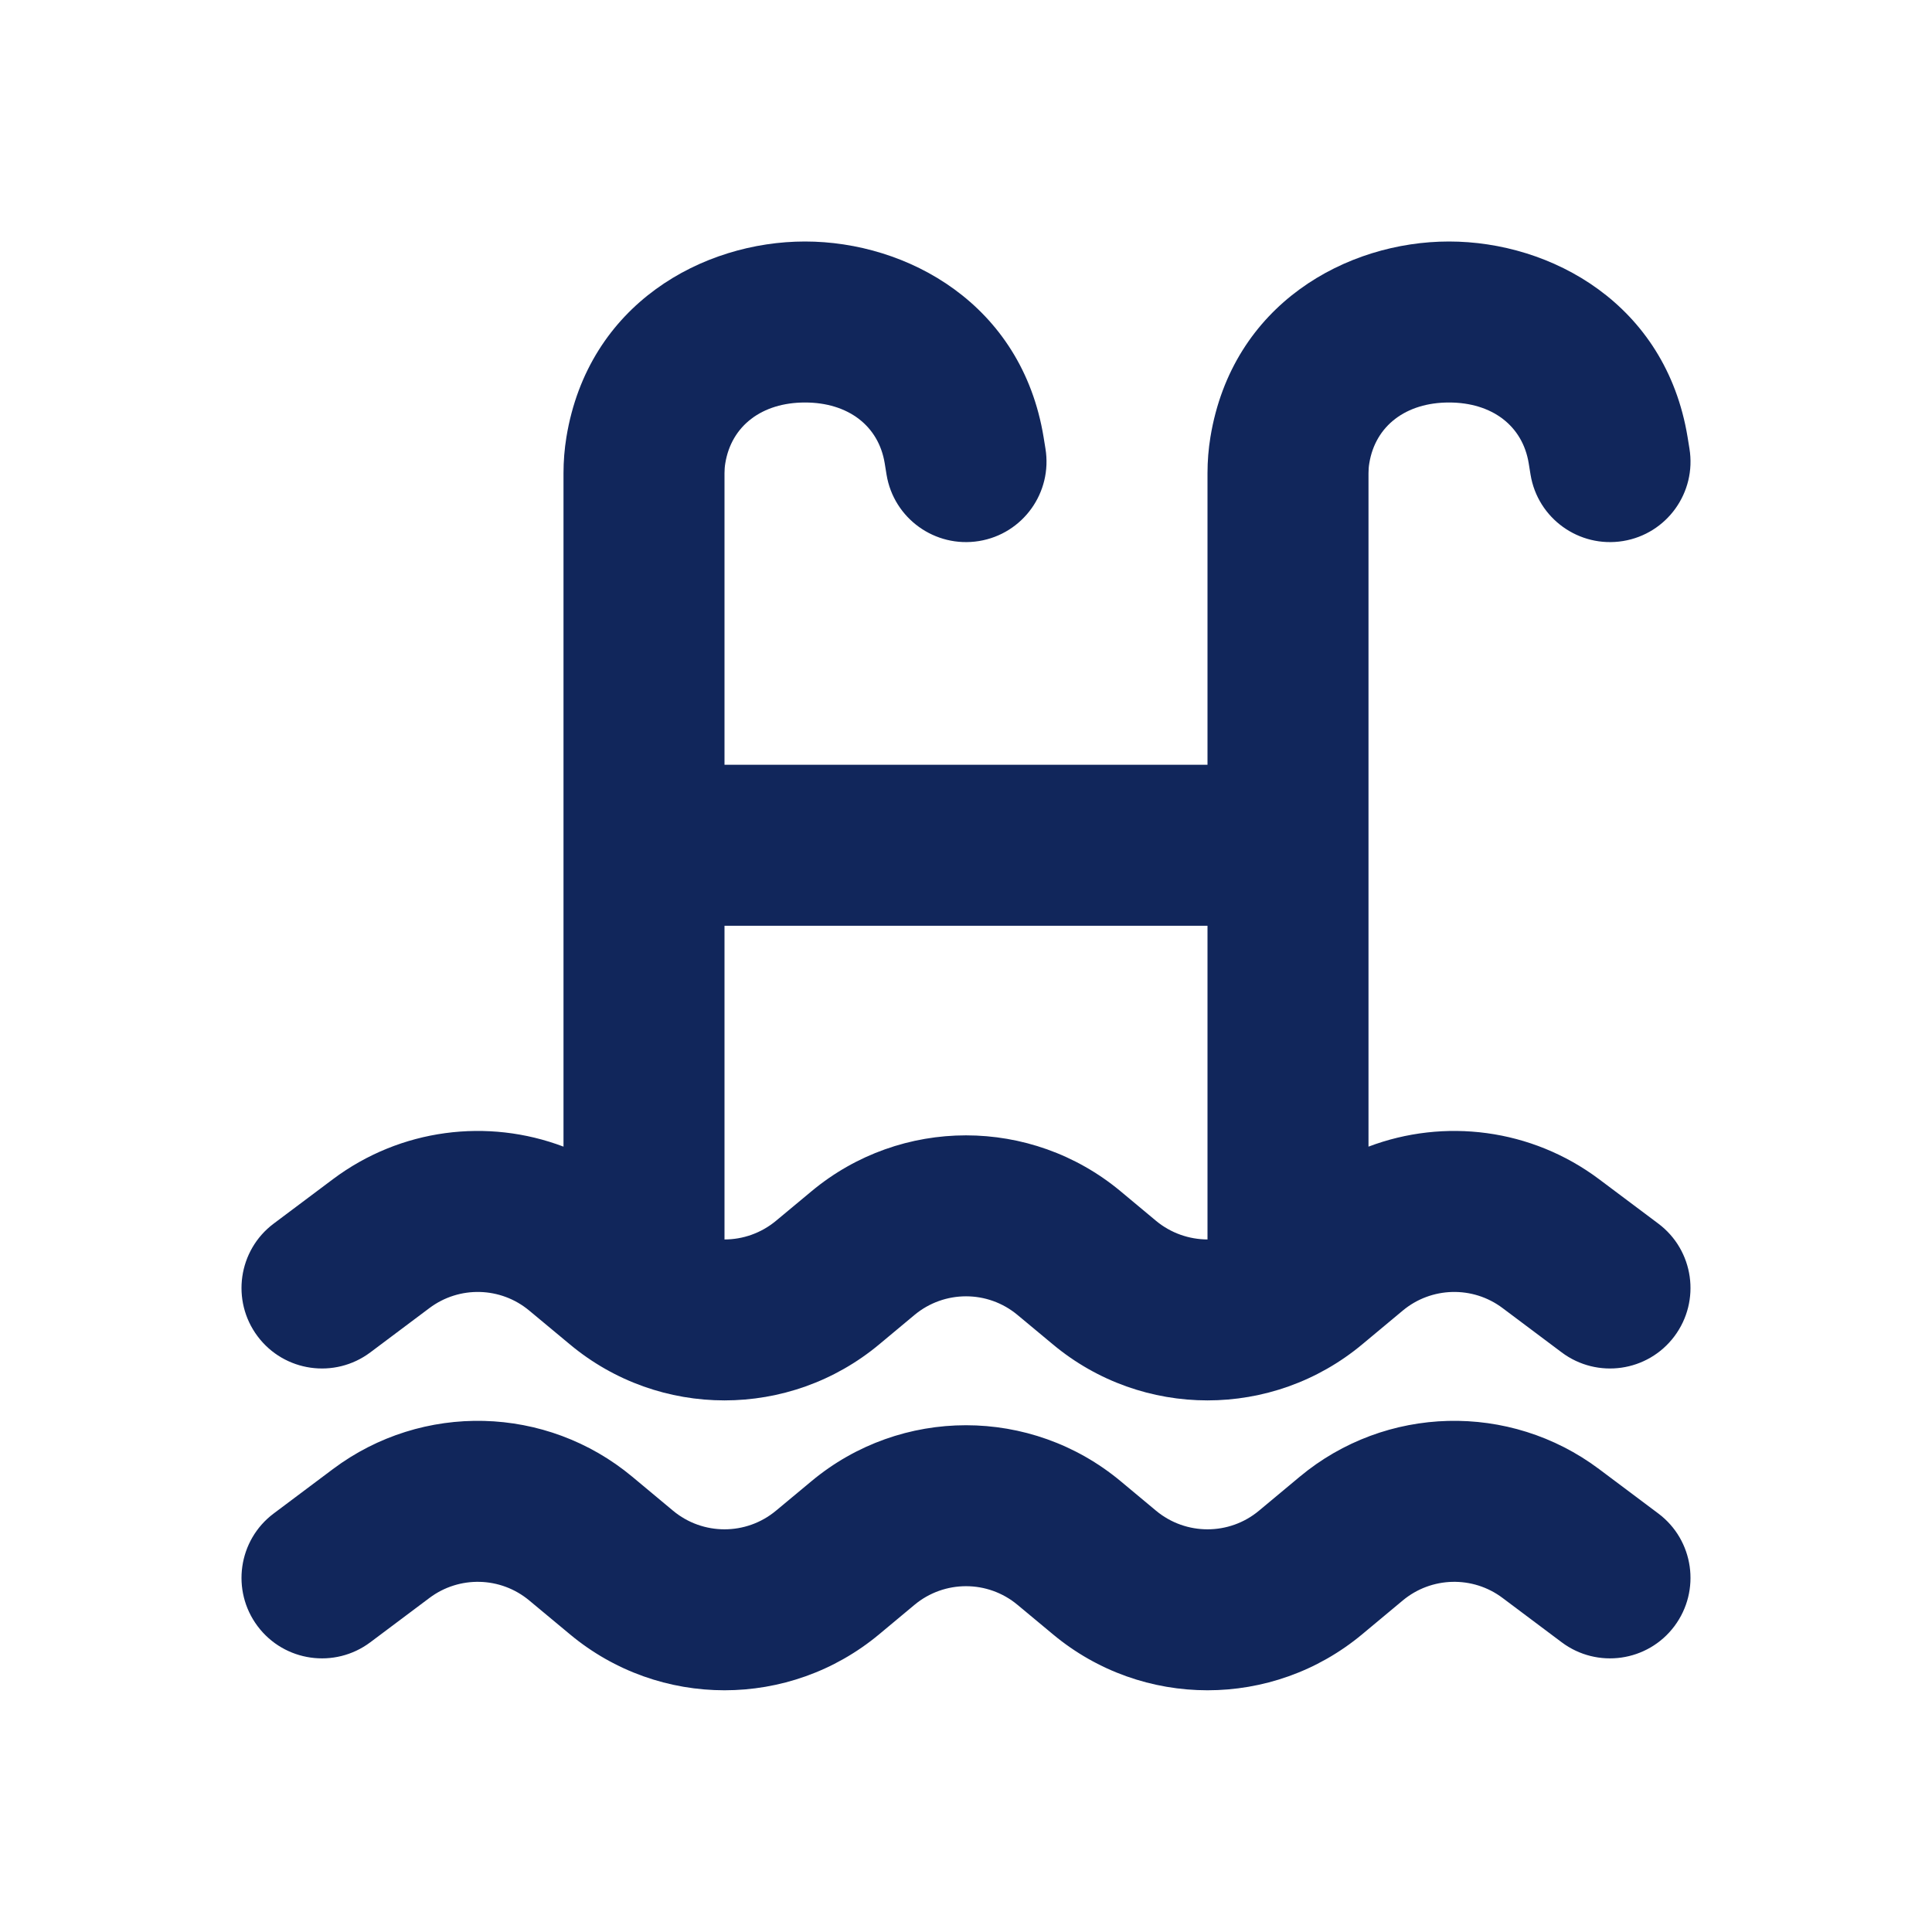
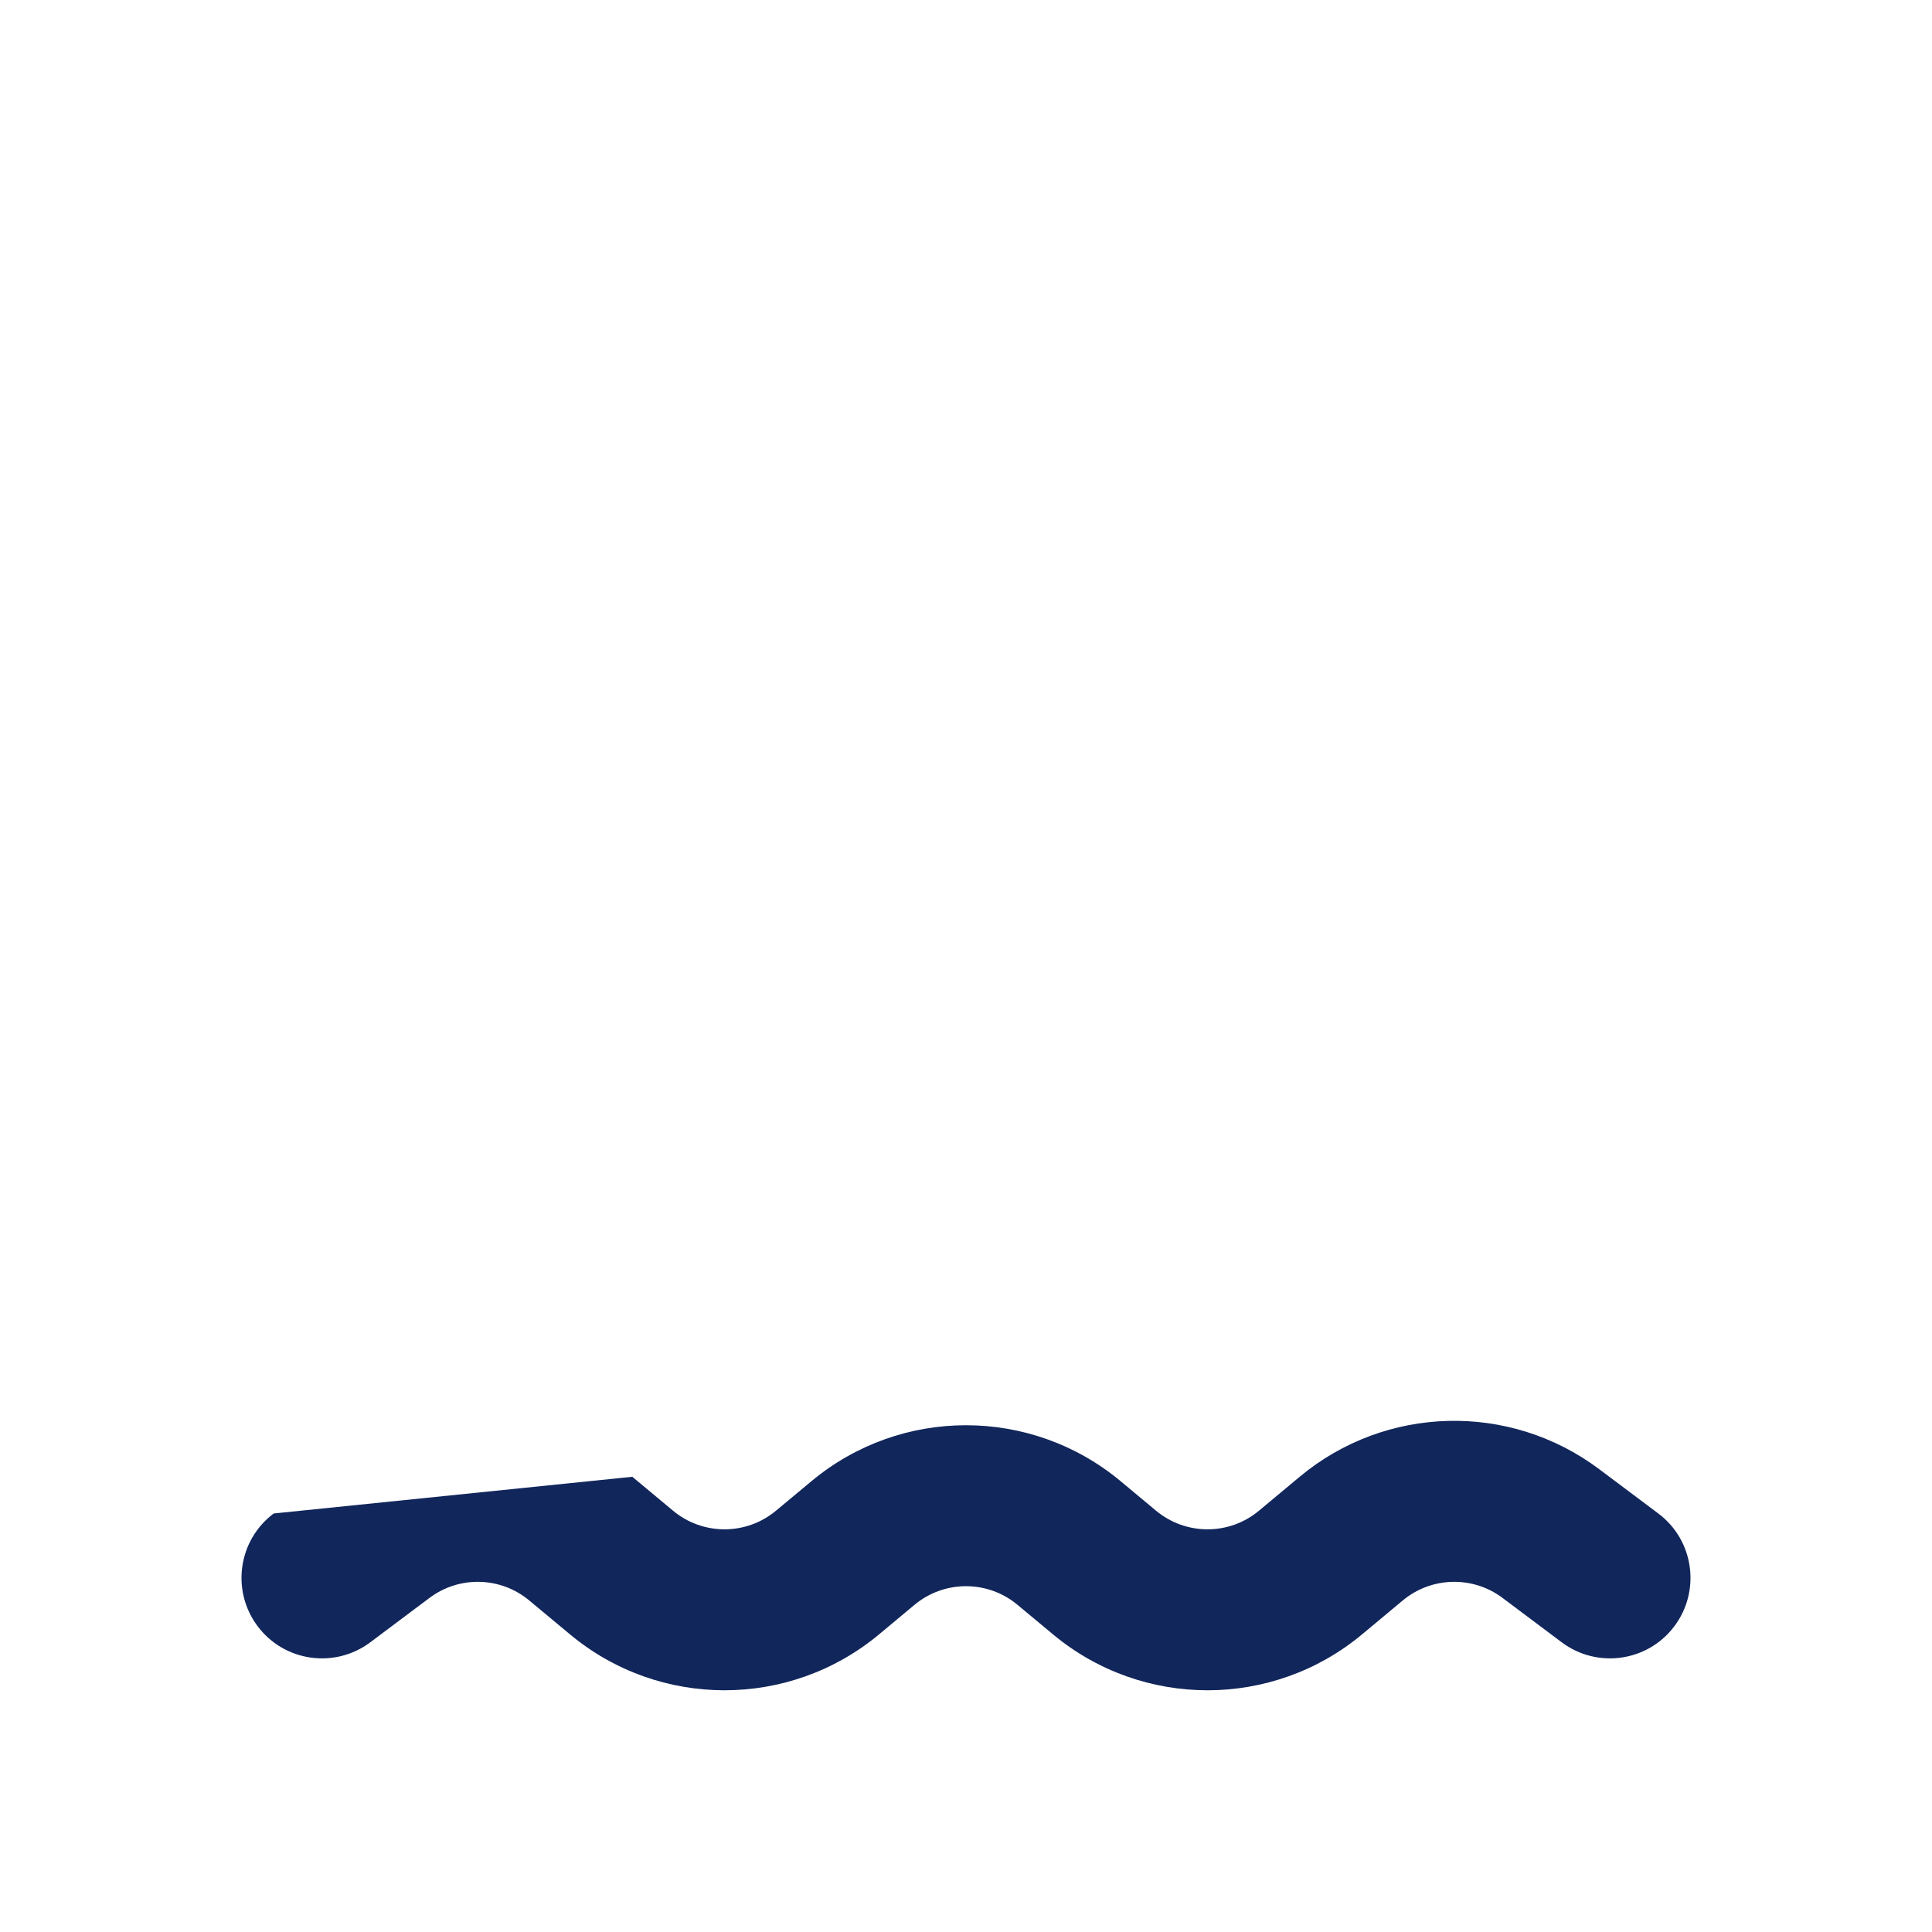
<svg xmlns="http://www.w3.org/2000/svg" width="24" height="24" viewBox="0 0 24 24" fill="none">
-   <path fill-rule="evenodd" clip-rule="evenodd" d="M12.964 5.431C12.692 3.772 11.266 3 10 3C8.734 3 7.308 3.772 7.036 5.431C7.012 5.578 7 5.728 7 5.878V14.244C6.059 13.887 4.975 14.019 4.135 14.649L3.4 15.2C2.958 15.531 2.869 16.158 3.2 16.6C3.531 17.042 4.158 17.131 4.6 16.8L5.335 16.249C5.706 15.971 6.219 15.984 6.575 16.281L7.08 16.701C8.192 17.628 9.808 17.628 10.921 16.701L11.36 16.335C11.731 16.026 12.27 16.026 12.64 16.335L13.08 16.701C14.192 17.628 15.808 17.628 16.921 16.701L17.425 16.281C17.781 15.984 18.295 15.971 18.665 16.249L19.4 16.8C19.842 17.131 20.469 17.042 20.8 16.6C21.131 16.158 21.042 15.531 20.6 15.2L19.865 14.649C19.025 14.019 17.941 13.887 17 14.244V5.878C17 5.837 17.003 5.795 17.01 5.754C17.086 5.29 17.464 5 18 5C18.536 5 18.914 5.29 18.99 5.754L19.013 5.896C19.102 6.441 19.617 6.81 20.162 6.721C20.707 6.632 21.076 6.118 20.987 5.573L20.964 5.431C20.692 3.772 19.266 3 18 3C16.734 3 15.308 3.772 15.036 5.431C15.012 5.578 15 5.728 15 5.878V9.5H9V5.878C9 5.837 9.003 5.795 9.01 5.754C9.086 5.29 9.464 5 10 5C10.536 5 10.914 5.29 10.99 5.754L11.013 5.896C11.102 6.441 11.617 6.81 12.162 6.721C12.707 6.632 13.076 6.118 12.987 5.573L12.964 5.431ZM15 15.397V11.5H9V15.397C9.227 15.397 9.455 15.319 9.64 15.165L10.08 14.799C11.192 13.872 12.808 13.872 13.921 14.799L14.36 15.165C14.545 15.319 14.773 15.396 15 15.397Z" fill="#11265B" />
-   <path d="M5.335 19.85C5.706 19.572 6.219 19.585 6.575 19.882L7.08 20.302C8.192 21.229 9.808 21.229 10.921 20.302L11.36 19.936C11.731 19.627 12.27 19.627 12.64 19.936L13.08 20.302C14.192 21.229 15.808 21.229 16.921 20.302L17.425 19.882C17.781 19.585 18.295 19.572 18.665 19.85L19.4 20.401C19.842 20.732 20.469 20.643 20.8 20.201C21.131 19.759 21.042 19.132 20.6 18.801L19.865 18.25C18.753 17.416 17.213 17.455 16.145 18.345L15.64 18.766C15.27 19.075 14.731 19.075 14.36 18.766L13.921 18.4C12.808 17.473 11.192 17.473 10.08 18.4L9.64 18.766C9.269 19.075 8.731 19.075 8.36 18.766L7.855 18.345C6.787 17.455 5.247 17.416 4.135 18.25L3.4 18.801C2.958 19.132 2.869 19.759 3.2 20.201C3.531 20.643 4.158 20.732 4.6 20.401L5.335 19.85Z" fill="#11265B" />
+   <path d="M5.335 19.85C5.706 19.572 6.219 19.585 6.575 19.882L7.08 20.302C8.192 21.229 9.808 21.229 10.921 20.302L11.36 19.936C11.731 19.627 12.27 19.627 12.64 19.936L13.08 20.302C14.192 21.229 15.808 21.229 16.921 20.302L17.425 19.882C17.781 19.585 18.295 19.572 18.665 19.85L19.4 20.401C19.842 20.732 20.469 20.643 20.8 20.201C21.131 19.759 21.042 19.132 20.6 18.801L19.865 18.25C18.753 17.416 17.213 17.455 16.145 18.345L15.64 18.766C15.27 19.075 14.731 19.075 14.36 18.766L13.921 18.4C12.808 17.473 11.192 17.473 10.08 18.4L9.64 18.766C9.269 19.075 8.731 19.075 8.36 18.766L7.855 18.345L3.4 18.801C2.958 19.132 2.869 19.759 3.2 20.201C3.531 20.643 4.158 20.732 4.6 20.401L5.335 19.85Z" fill="#11265B" />
</svg>